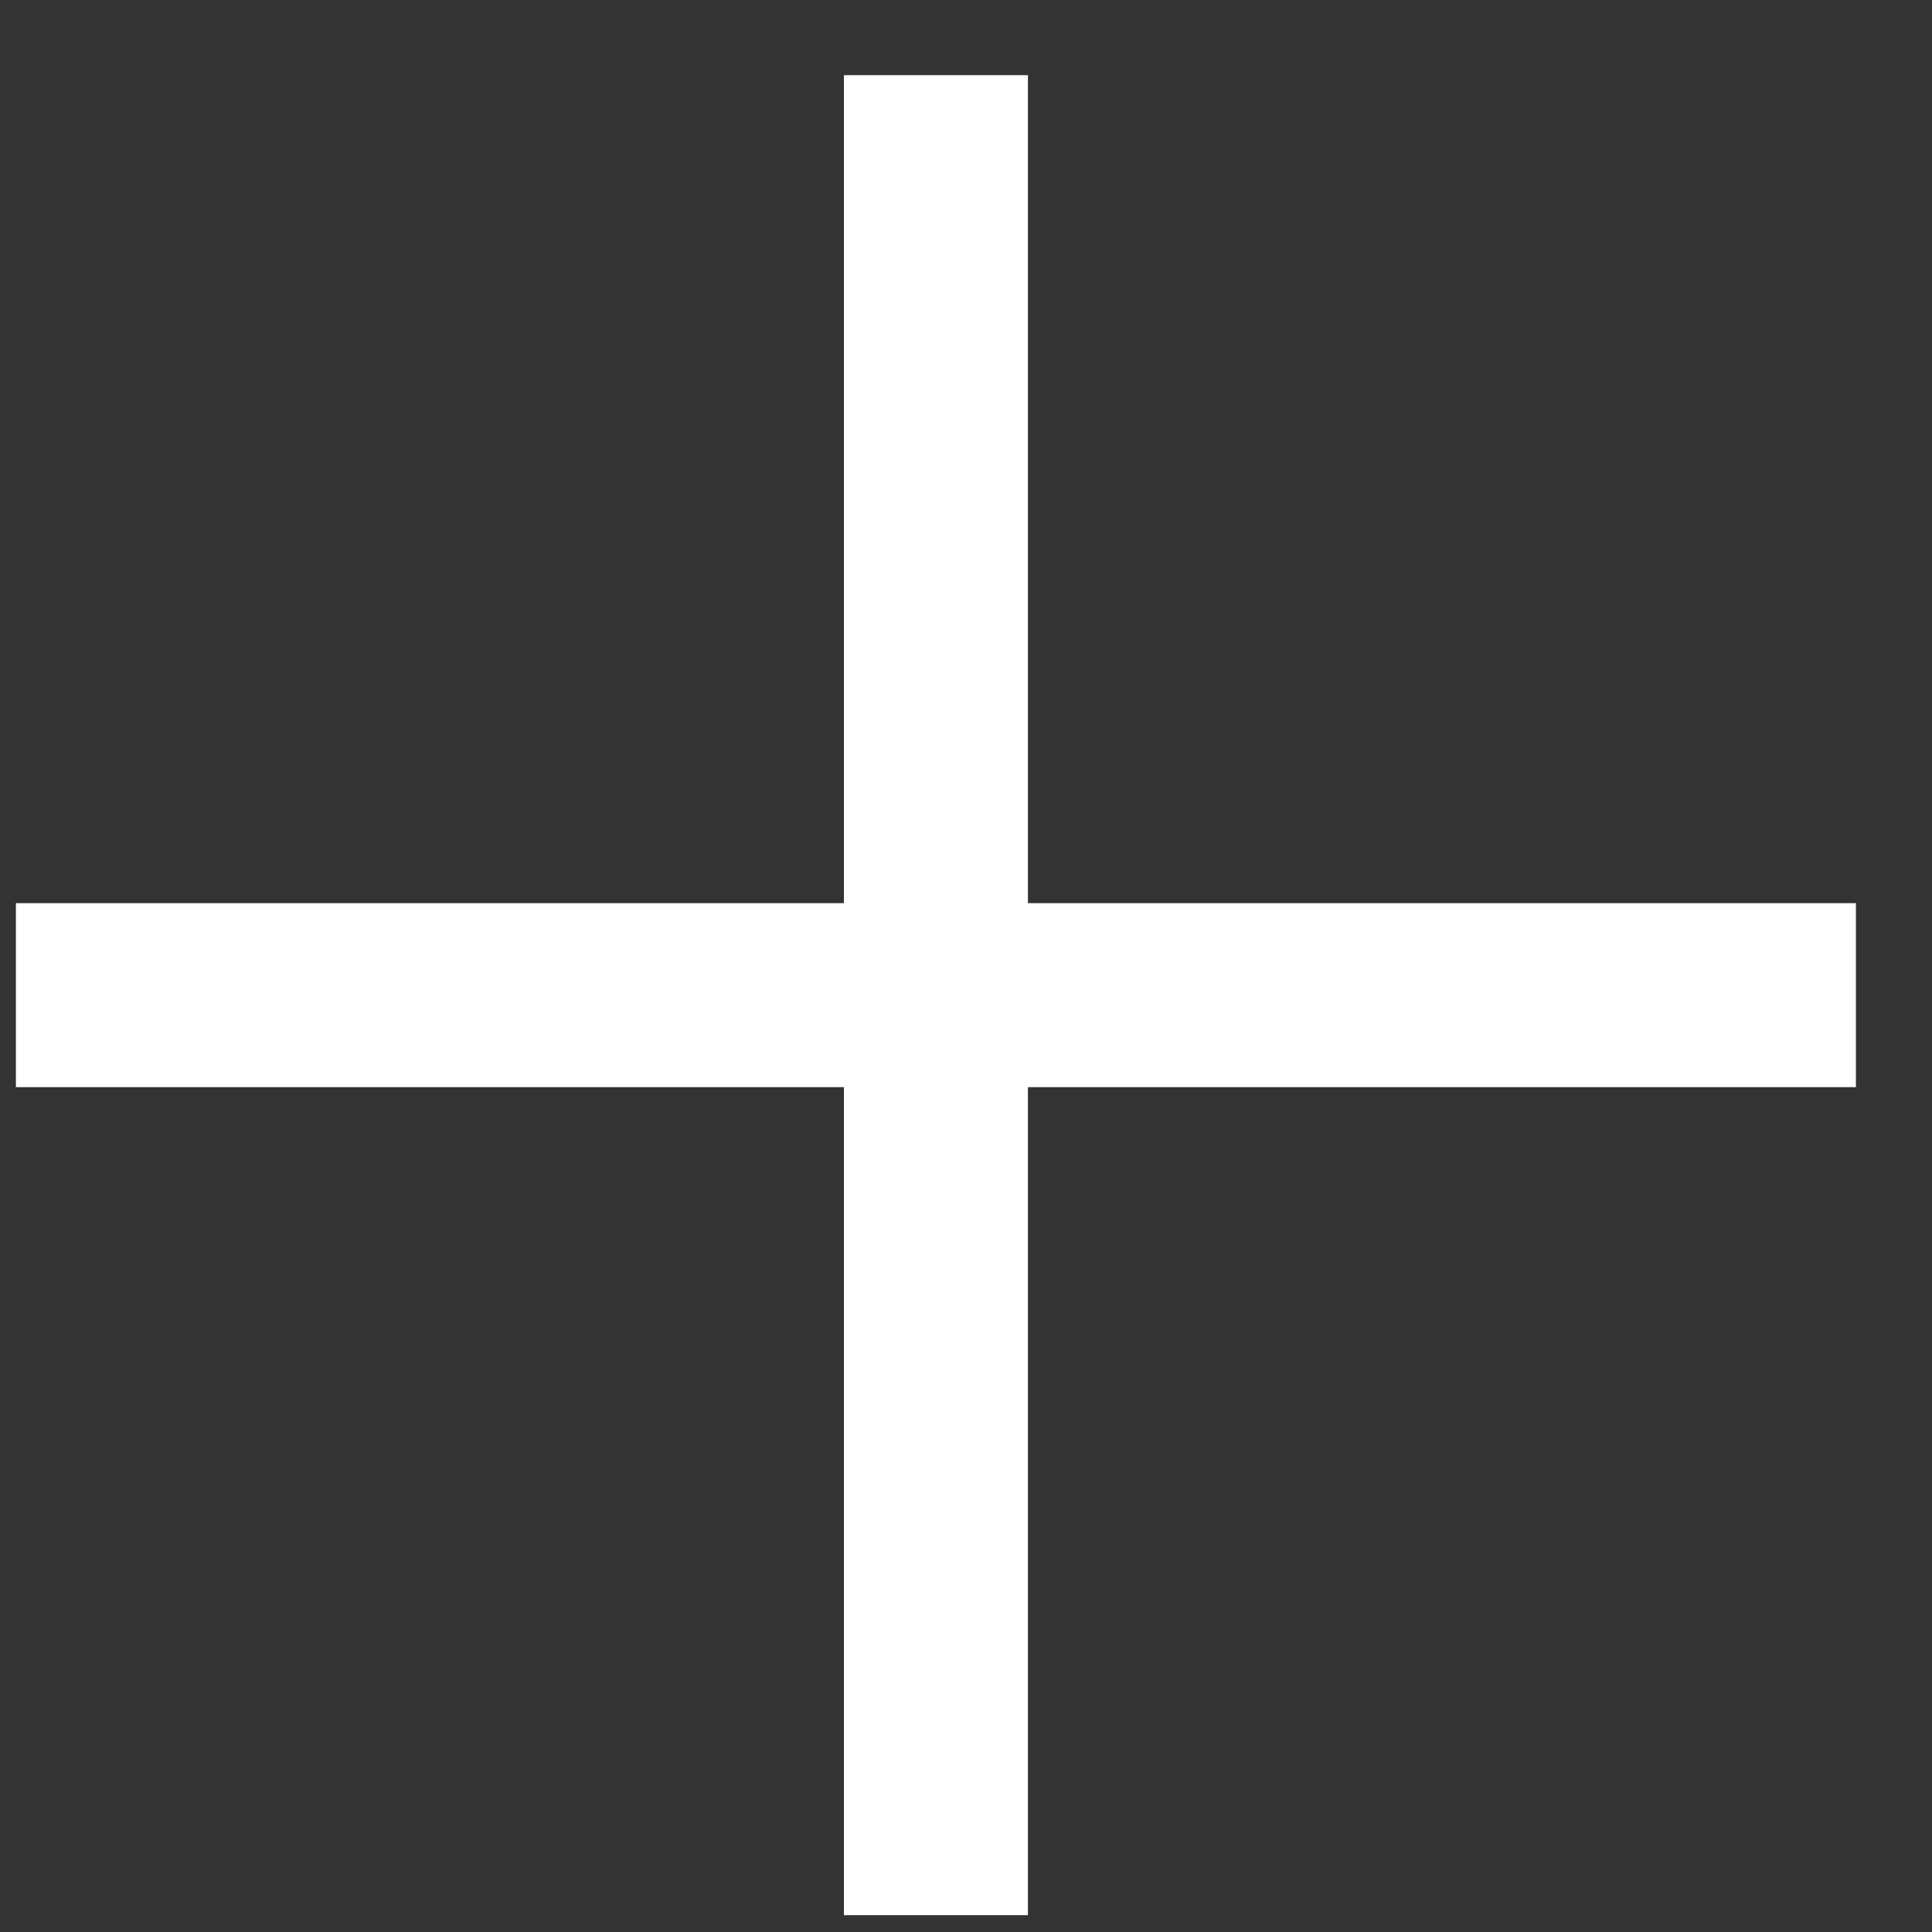
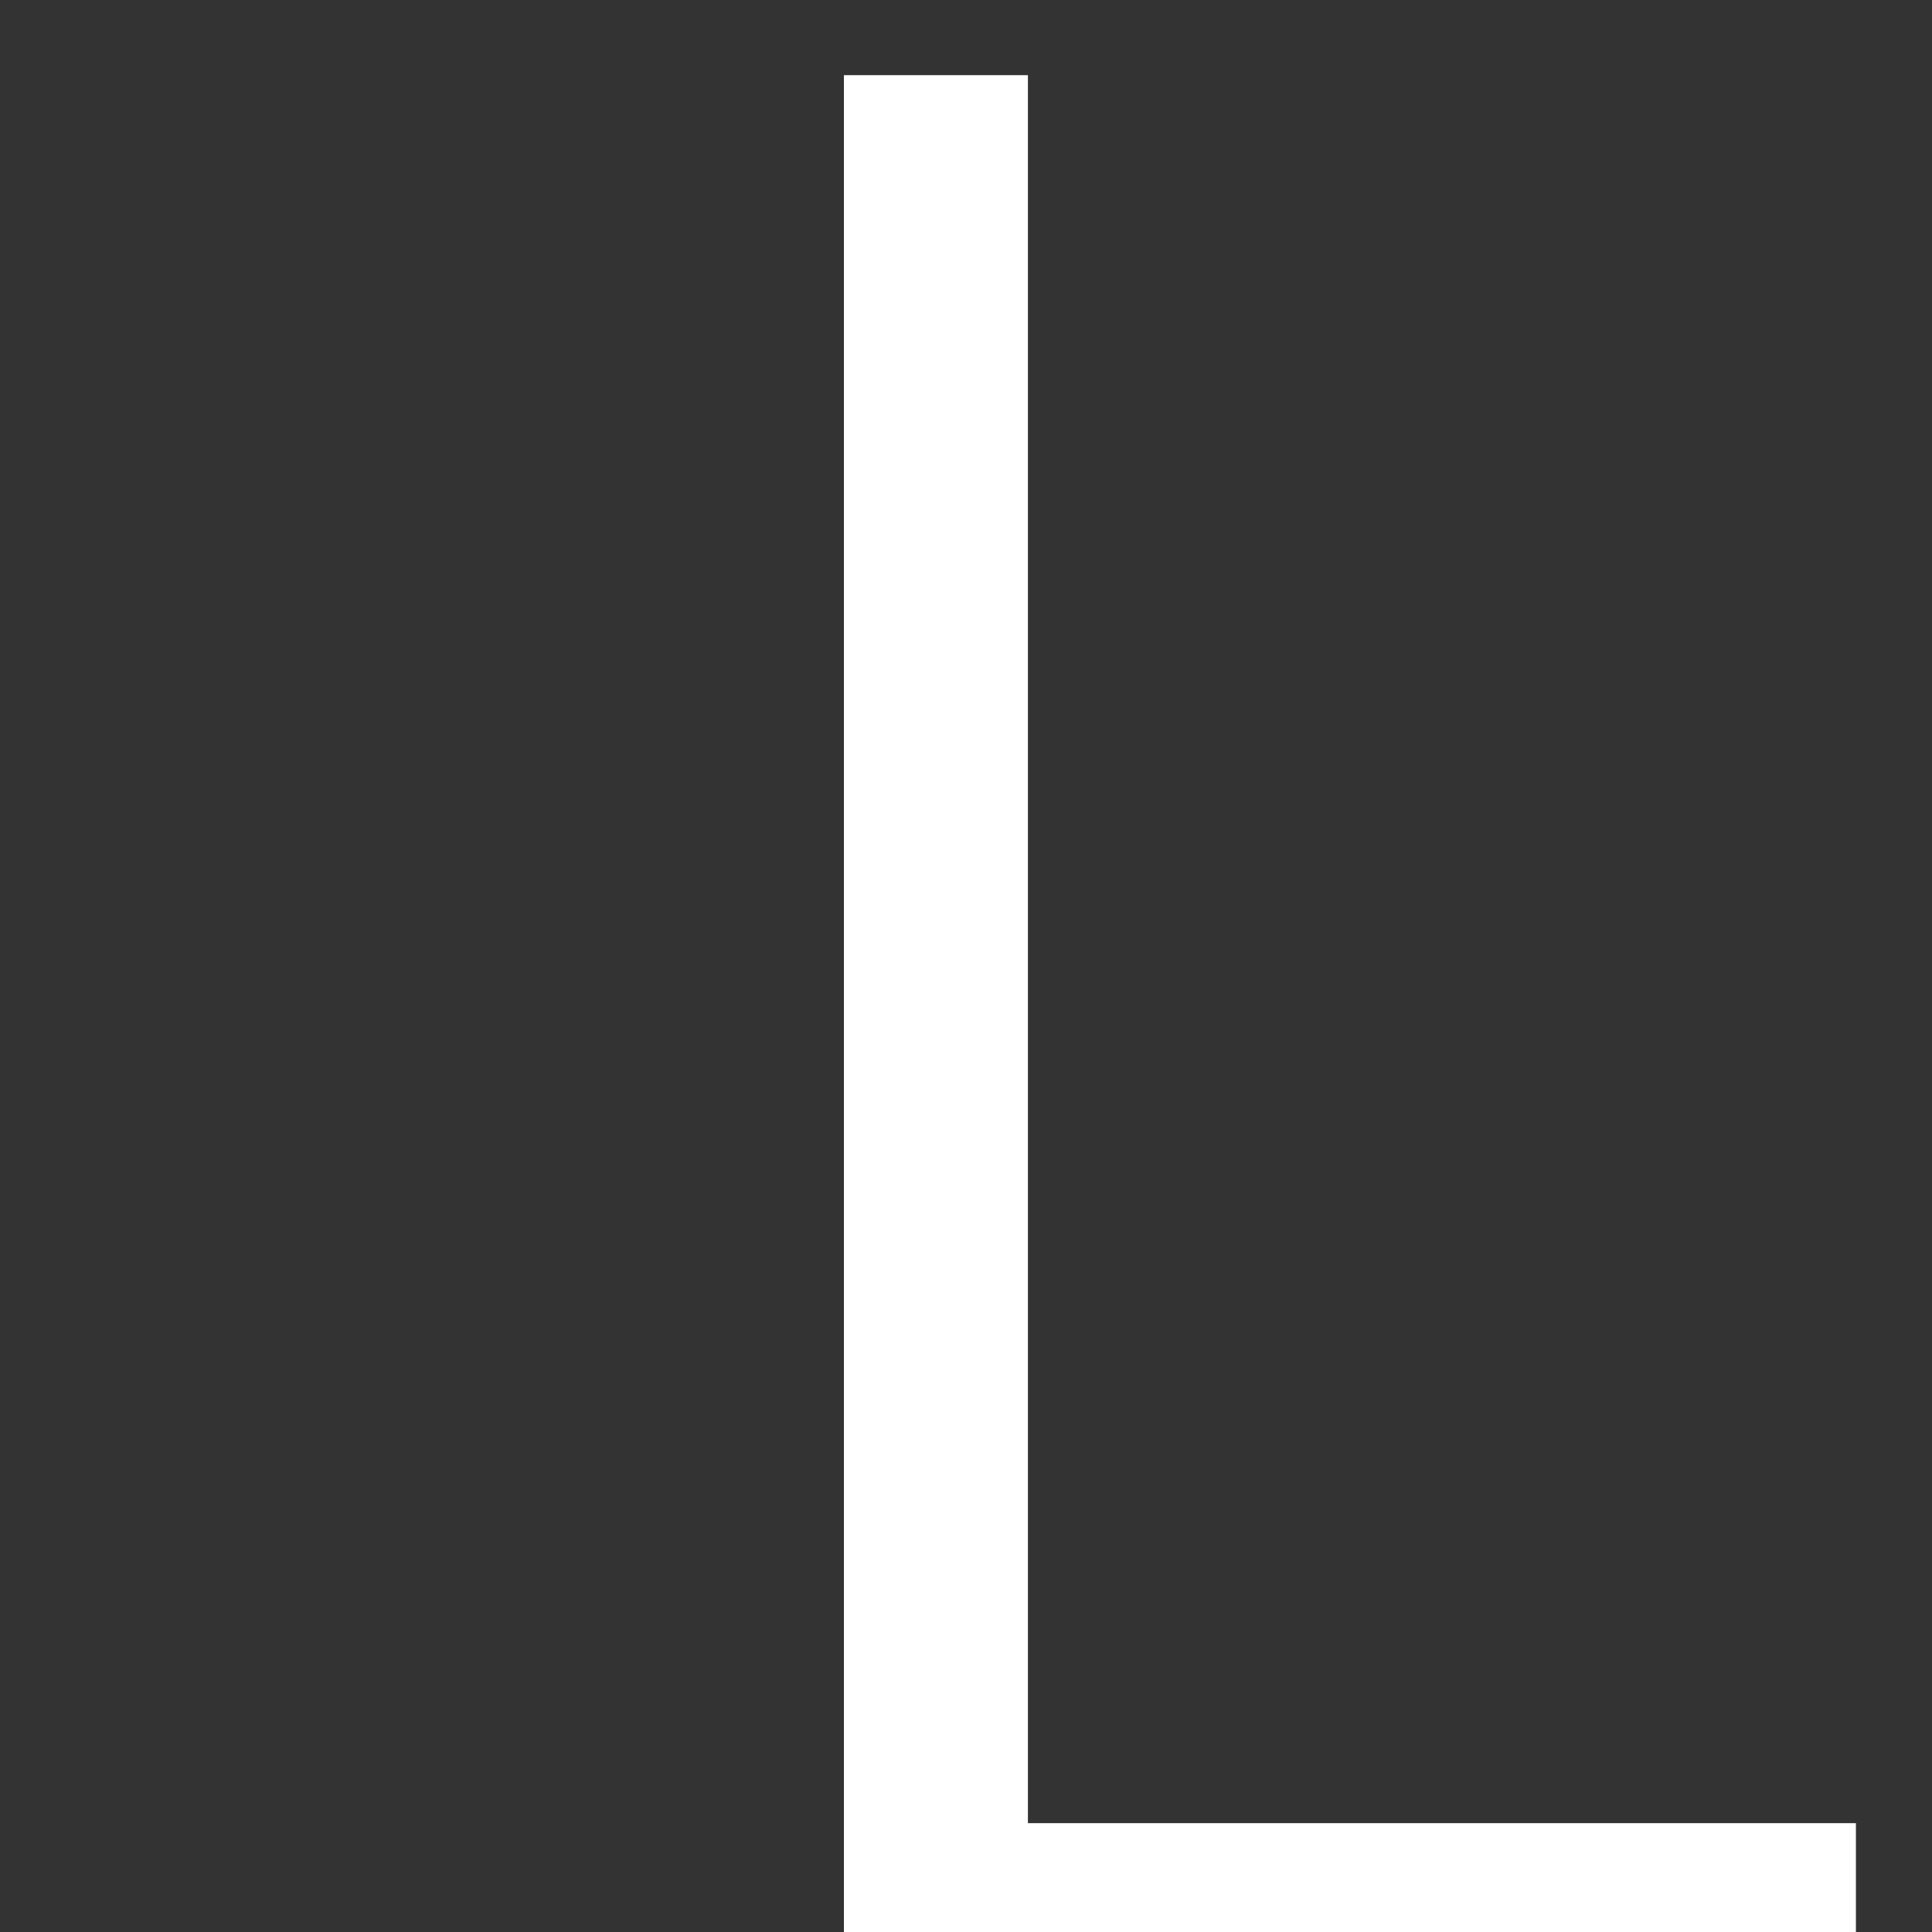
<svg xmlns="http://www.w3.org/2000/svg" width="21" height="21" viewBox="0 0 21 21" fill="none">
  <rect x="0" y="0" width="21" height="21" fill="#333333" stroke="none" />
-   <path d="M10.173 0.817L10.173 20.817M0.173 10.817H20.173" stroke="white" stroke-width="2" />
+   <path d="M10.173 0.817L10.173 20.817H20.173" stroke="white" stroke-width="2" />
</svg>